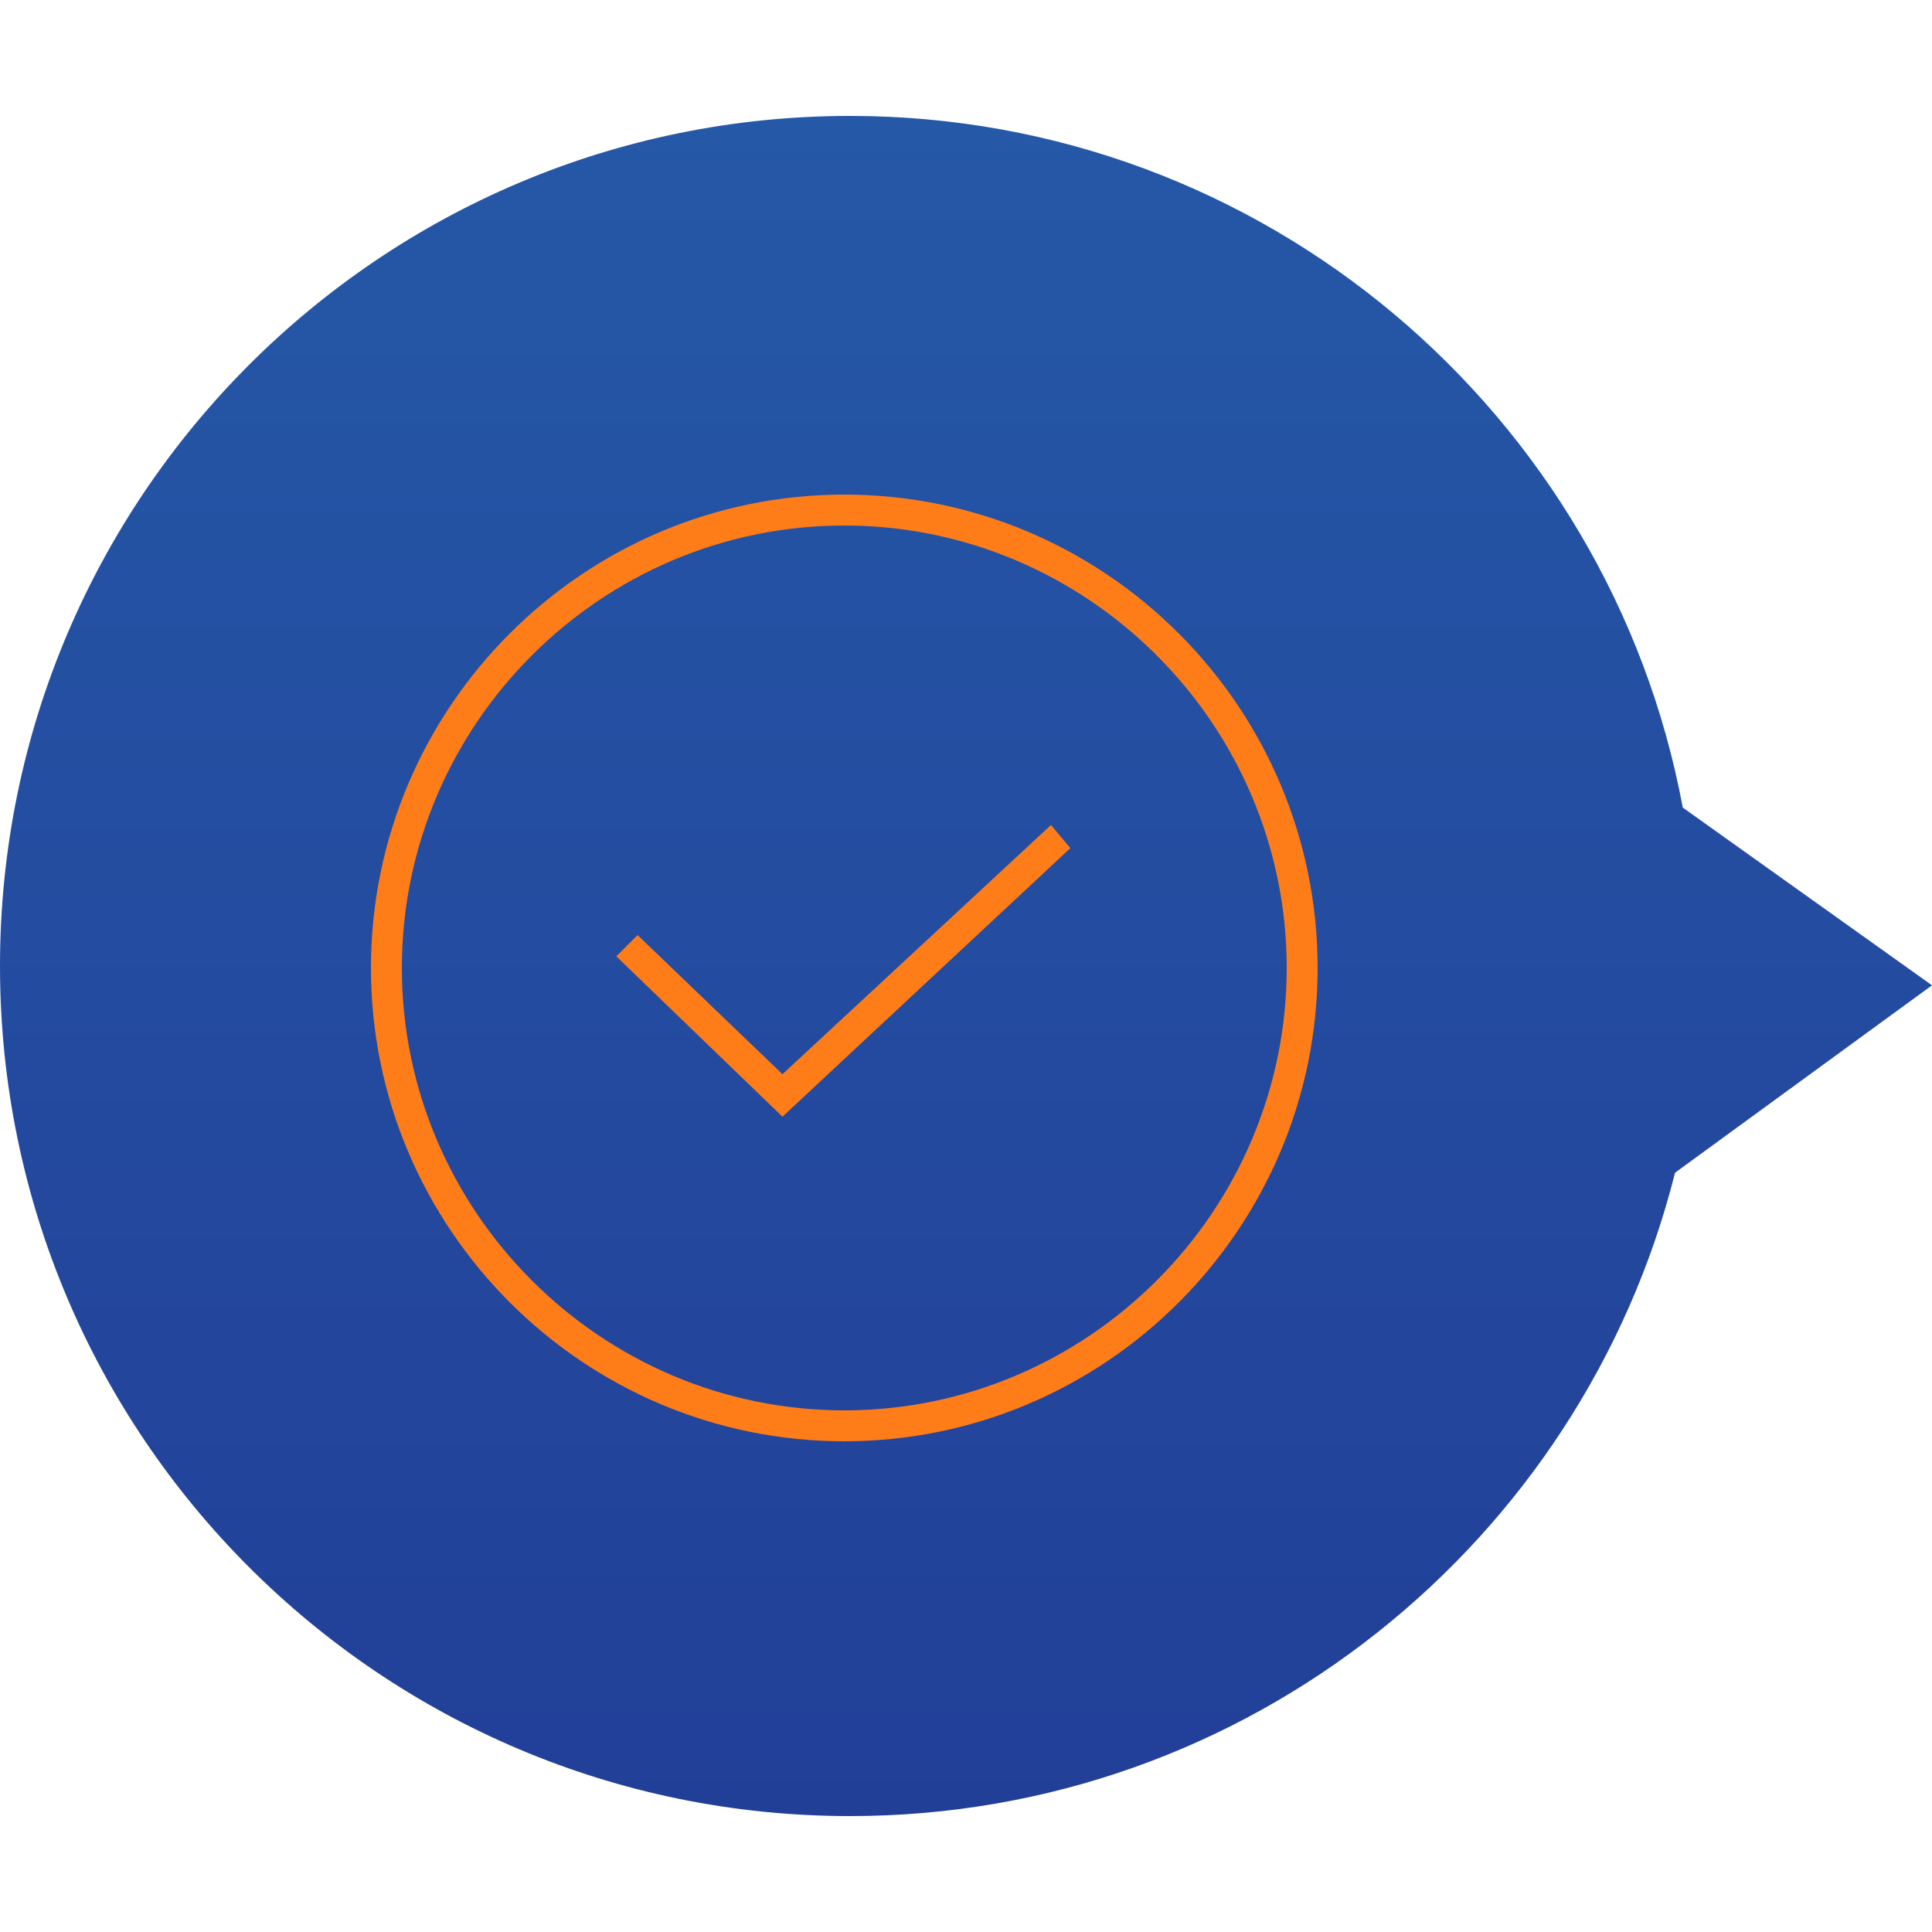
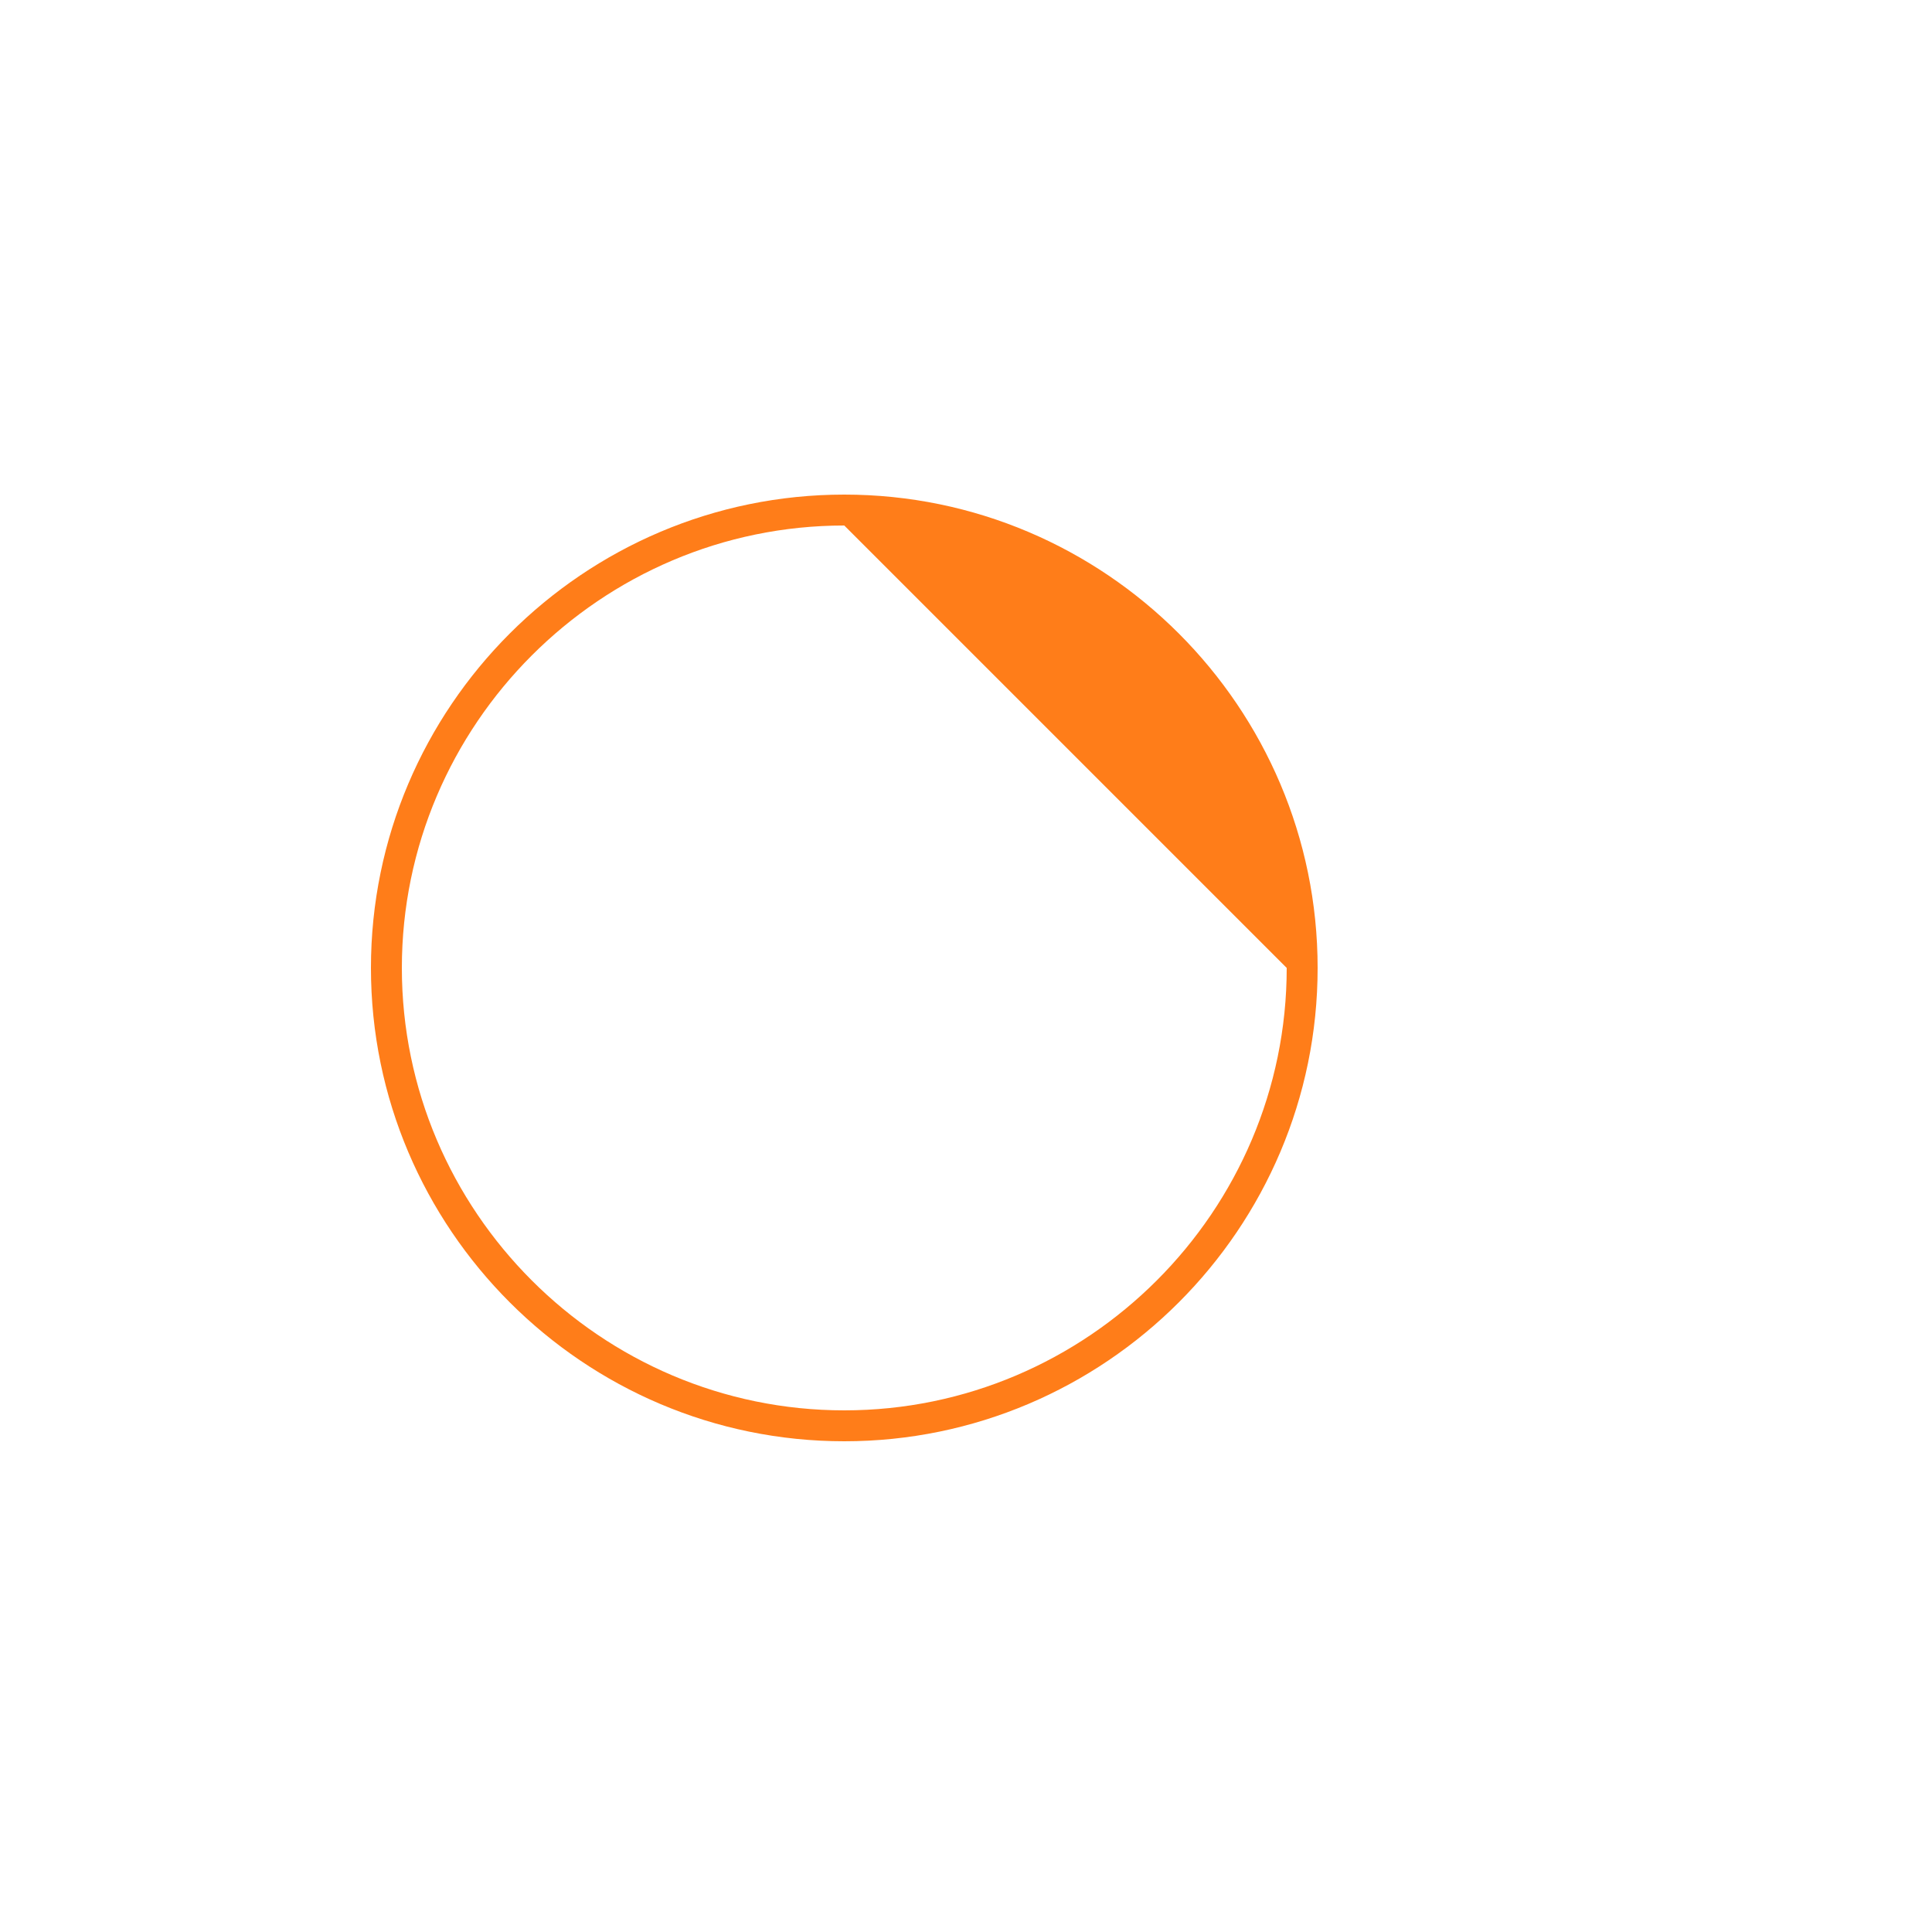
<svg xmlns="http://www.w3.org/2000/svg" version="1.1" id="Layer_1" x="0px" y="0px" viewBox="0 0 100 100" style="enable-background:new 0 0 100 100;" xml:space="preserve">
  <style type="text/css">
	.st0{fill:url(#SVGID_1_);}
	.st1{fill:url(#SVGID_2_);}
	.st2{fill:url(#SVGID_3_);}
	.st3{fill:#FF7D19;}
</style>
  <linearGradient id="SVGID_1_" gradientUnits="userSpaceOnUse" x1="50" y1="93.964" x2="50" y2="6.036">
    <stop offset="0" style="stop-color:#223F98" />
    <stop offset="1" style="stop-color:#2558A7" />
  </linearGradient>
-   <path class="st0" d="M100,51l-12.9-9.2C83.3,21.4,65.4,6,44,6C19.7,6,0,25.7,0,50c0,24.3,19.7,44,44,44c20.6,0,37.9-14.2,42.7-33.3  L100,51z" />
  <g>
-     <path class="st3" d="M43.7,74.6c-13.5,0-24.5-11-24.5-24.5s11-24.5,24.5-24.5s24.5,11,24.5,24.5S57.2,74.6,43.7,74.6z M43.7,27.2   c-12.6,0-22.9,10.3-22.9,22.9c0,12.6,10.3,22.9,22.9,22.9c12.6,0,22.9-10.3,22.9-22.9C66.6,37.5,56.3,27.2,43.7,27.2z" />
+     <path class="st3" d="M43.7,74.6c-13.5,0-24.5-11-24.5-24.5s11-24.5,24.5-24.5s24.5,11,24.5,24.5S57.2,74.6,43.7,74.6z M43.7,27.2   c-12.6,0-22.9,10.3-22.9,22.9c0,12.6,10.3,22.9,22.9,22.9c12.6,0,22.9-10.3,22.9-22.9z" />
  </g>
  <g>
-     <polygon class="st3" points="40.5,57.8 31.9,49.5 33,48.4 40.5,55.6 54.4,42.7 55.4,43.9  " />
-   </g>
+     </g>
</svg>